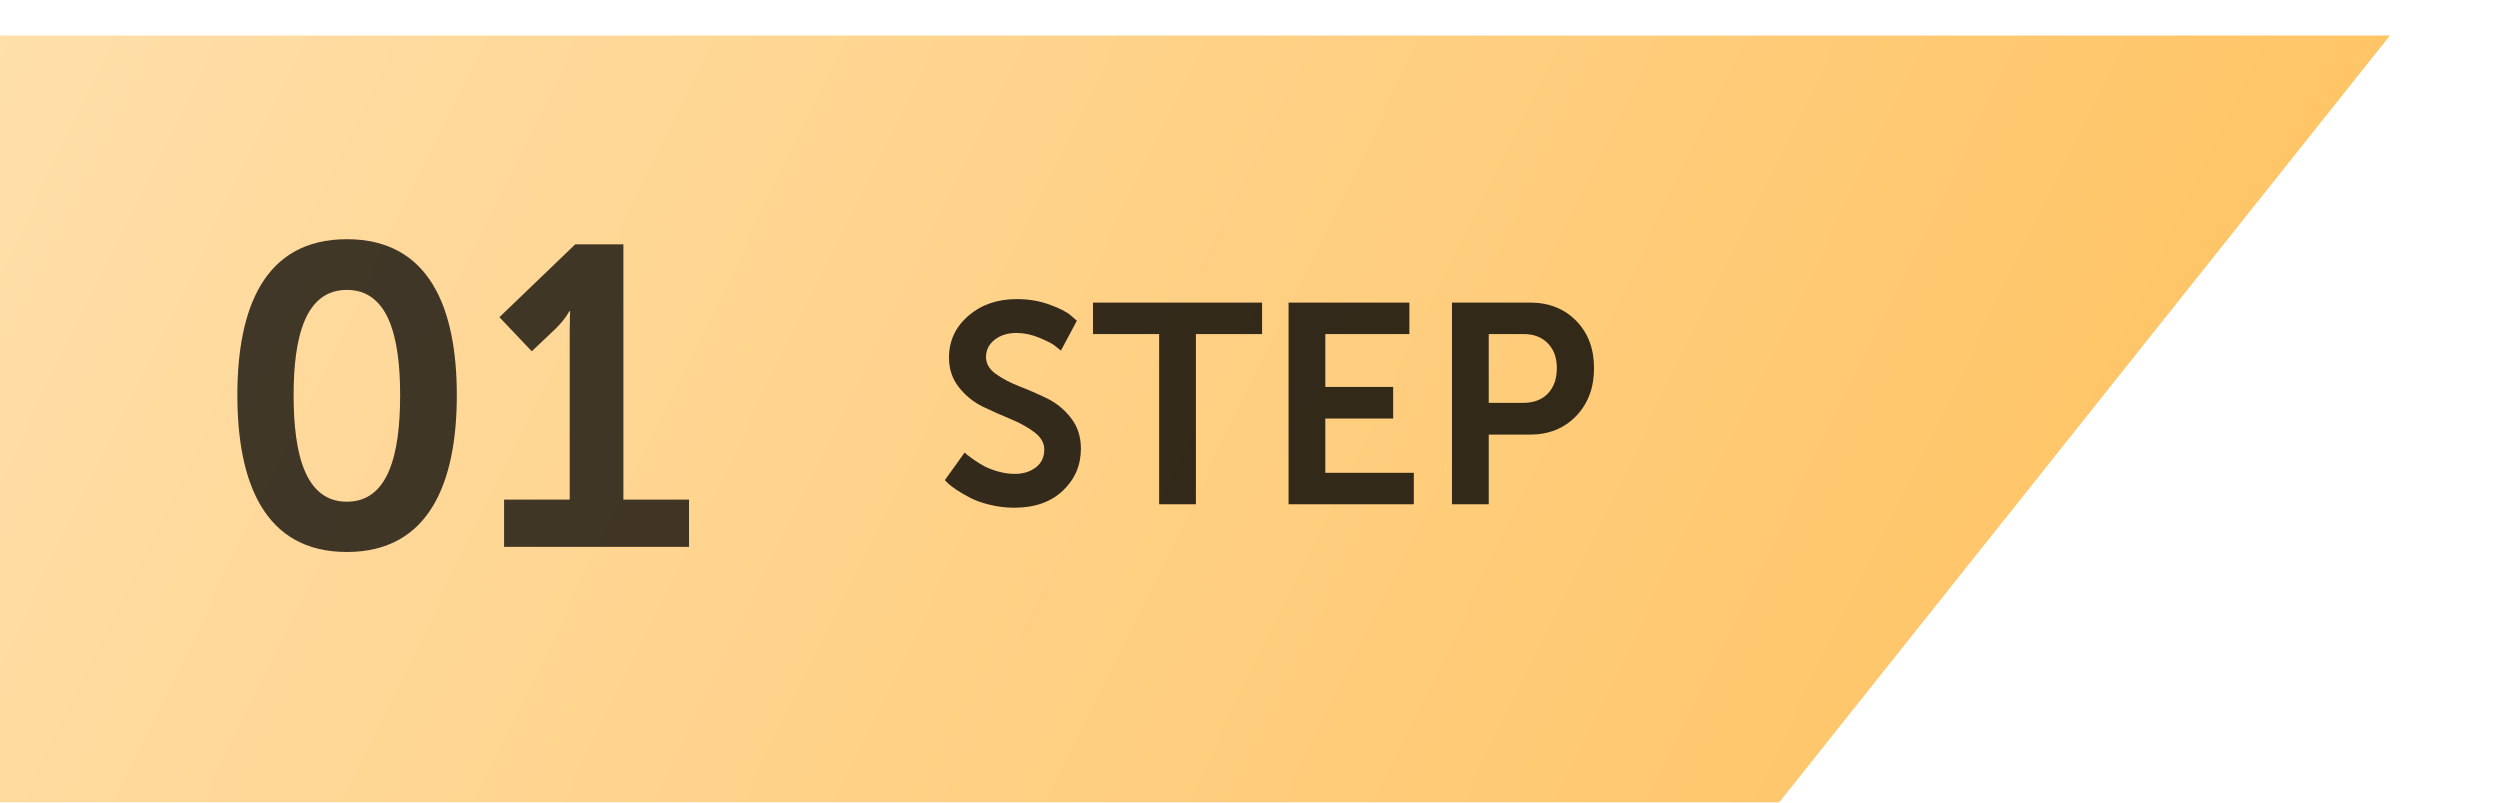
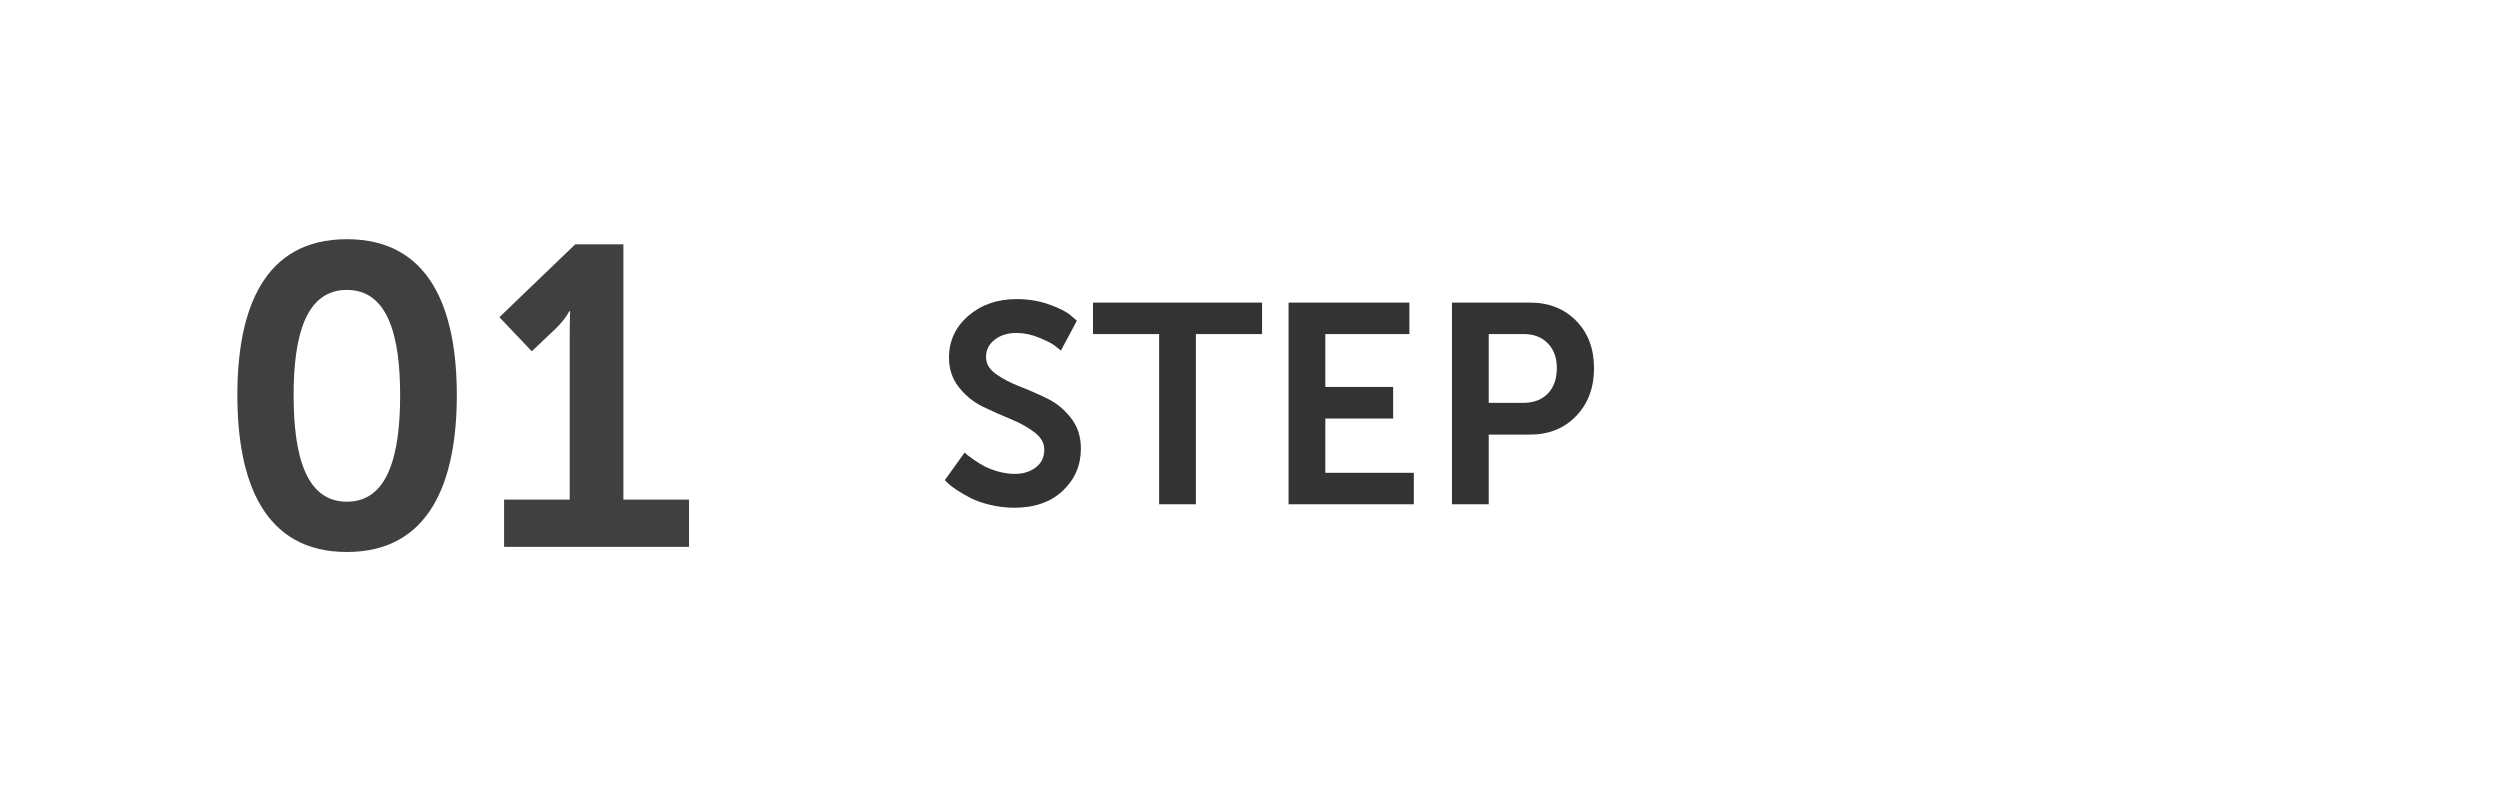
<svg xmlns="http://www.w3.org/2000/svg" width="352" height="113" viewBox="0 0 352 113" fill="none">
  <g filter="url(#filter0_d_284_12)">
-     <path d="M-1 0H336.5L225 140H-1V0Z" fill="url(#paint0_linear_284_12)" />
-   </g>
+     </g>
  <path d="M48.84 77.72C37.2 77.72 33.42 67.88 33.42 55.64C33.42 43.4 37.2 33.68 48.84 33.68C60.48 33.68 64.32 43.4 64.32 55.64C64.32 67.88 60.48 77.72 48.84 77.72ZM48.84 70.64C54.66 70.64 56.34 64.04 56.34 55.64C56.34 47.36 54.66 40.82 48.84 40.82C43.02 40.82 41.34 47.36 41.34 55.64C41.34 64.04 43.02 70.64 48.84 70.64ZM70.974 77V70.34H80.214V46.7C80.214 45.26 80.274 43.82 80.274 43.82H80.154C80.154 43.82 79.674 44.84 78.294 46.22L74.874 49.46L70.314 44.66L80.994 34.4H87.774V70.34H97.014V77H70.974Z" fill="black" fill-opacity="0.75" />
  <path d="M133.031 67.602L135.824 63.715C135.902 63.793 136.02 63.904 136.176 64.047C136.345 64.177 136.677 64.418 137.172 64.769C137.667 65.108 138.168 65.414 138.676 65.688C139.197 65.948 139.841 66.189 140.609 66.41C141.391 66.618 142.159 66.723 142.914 66.723C144.06 66.723 145.03 66.423 145.824 65.824C146.632 65.225 147.035 64.379 147.035 63.285C147.035 62.374 146.573 61.566 145.648 60.863C144.724 60.16 143.611 59.542 142.309 59.008C141.007 58.474 139.691 57.888 138.363 57.25C137.048 56.599 135.928 55.688 135.004 54.516C134.079 53.344 133.617 51.957 133.617 50.355C133.617 48.012 134.522 46.052 136.332 44.477C138.155 42.901 140.427 42.113 143.148 42.113C144.802 42.113 146.332 42.367 147.738 42.875C149.158 43.383 150.16 43.891 150.746 44.398L151.625 45.16L149.379 49.359C149.171 49.177 148.884 48.949 148.52 48.676C148.168 48.389 147.445 48.018 146.352 47.562C145.258 47.107 144.177 46.879 143.109 46.879C141.885 46.879 140.863 47.198 140.043 47.836C139.236 48.474 138.832 49.288 138.832 50.277C138.832 51.189 139.288 51.977 140.199 52.641C141.124 53.305 142.237 53.891 143.539 54.398C144.854 54.906 146.163 55.479 147.465 56.117C148.767 56.755 149.88 57.673 150.805 58.871C151.729 60.056 152.191 61.488 152.191 63.168C152.191 65.512 151.345 67.484 149.652 69.086C147.96 70.688 145.681 71.488 142.816 71.488C141.645 71.488 140.505 71.352 139.398 71.078C138.292 70.818 137.367 70.492 136.625 70.102C135.883 69.711 135.232 69.333 134.672 68.969C134.112 68.591 133.695 68.266 133.422 67.992L133.031 67.602ZM163.207 71V47.035H153.891V42.602H177.699V47.035H168.383V71H163.207ZM181.43 71V42.602H198.441V47.035H186.605V54.477H196.156V58.93H186.605V66.566H199.066V71H181.43ZM204.438 71V42.602H215.395C218.064 42.602 220.238 43.454 221.918 45.16C223.598 46.866 224.438 49.092 224.438 51.84C224.438 54.587 223.598 56.833 221.918 58.578C220.238 60.323 218.064 61.195 215.395 61.195H209.613V71H204.438ZM209.613 56.723H214.438C215.935 56.723 217.1 56.286 217.934 55.414C218.78 54.529 219.203 53.337 219.203 51.84C219.203 50.368 218.78 49.203 217.934 48.344C217.1 47.471 215.961 47.035 214.516 47.035H209.613V56.723Z" fill="black" fill-opacity="0.8" />
  <defs>
    <filter id="filter0_d_284_12" x="-16" y="-10" width="367.5" height="170" filterUnits="userSpaceOnUse" color-interpolation-filters="sRGB">
      <feFlood flood-opacity="0" result="BackgroundImageFix" />
      <feColorMatrix in="SourceAlpha" type="matrix" values="0 0 0 0 0 0 0 0 0 0 0 0 0 0 0 0 0 0 127 0" result="hardAlpha" />
      <feOffset dy="5" />
      <feGaussianBlur stdDeviation="7.5" />
      <feComposite in2="hardAlpha" operator="out" />
      <feColorMatrix type="matrix" values="0 0 0 0 0 0 0 0 0 0 0 0 0 0 0 0 0 0 0.2 0" />
      <feBlend mode="normal" in2="BackgroundImageFix" result="effect1_dropShadow_284_12" />
      <feBlend mode="normal" in="SourceGraphic" in2="effect1_dropShadow_284_12" result="shape" />
    </filter>
    <linearGradient id="paint0_linear_284_12" x1="324.889" y1="85" x2="28.35" y2="-60.016" gradientUnits="userSpaceOnUse">
      <stop stop-color="#FFC260" />
      <stop offset="1" stop-color="#FFDFAA" />
    </linearGradient>
  </defs>
</svg>